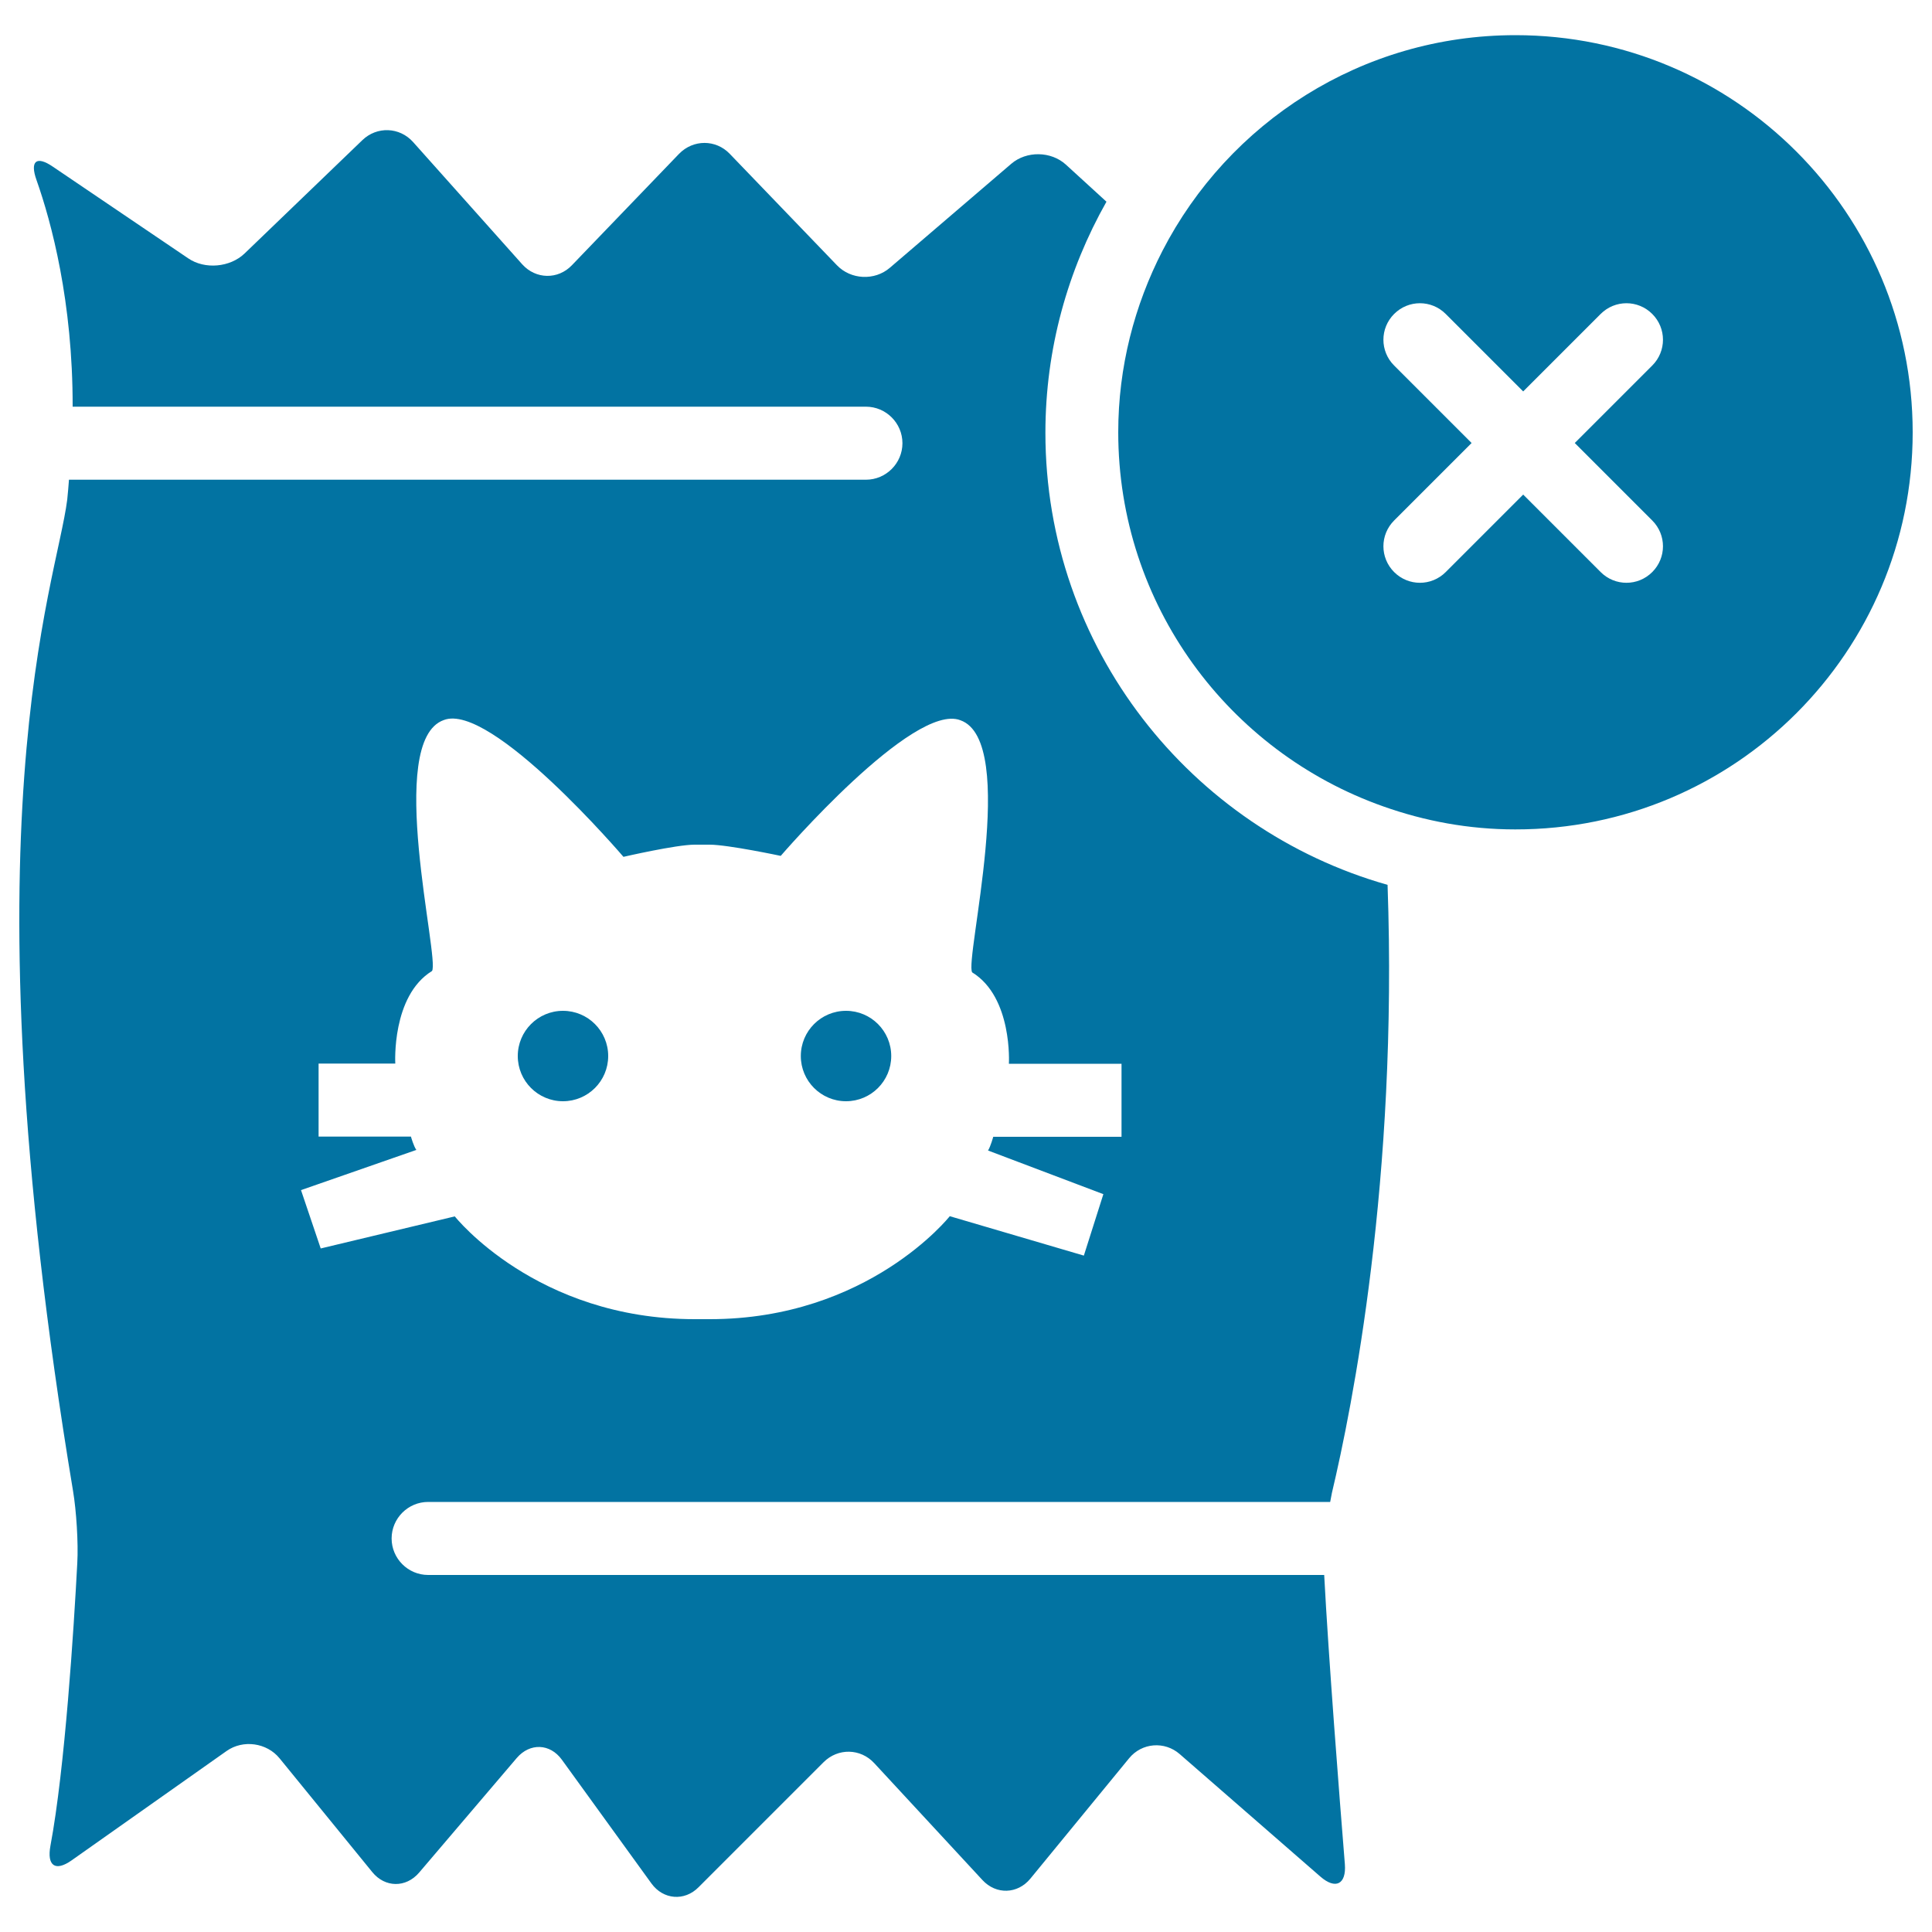
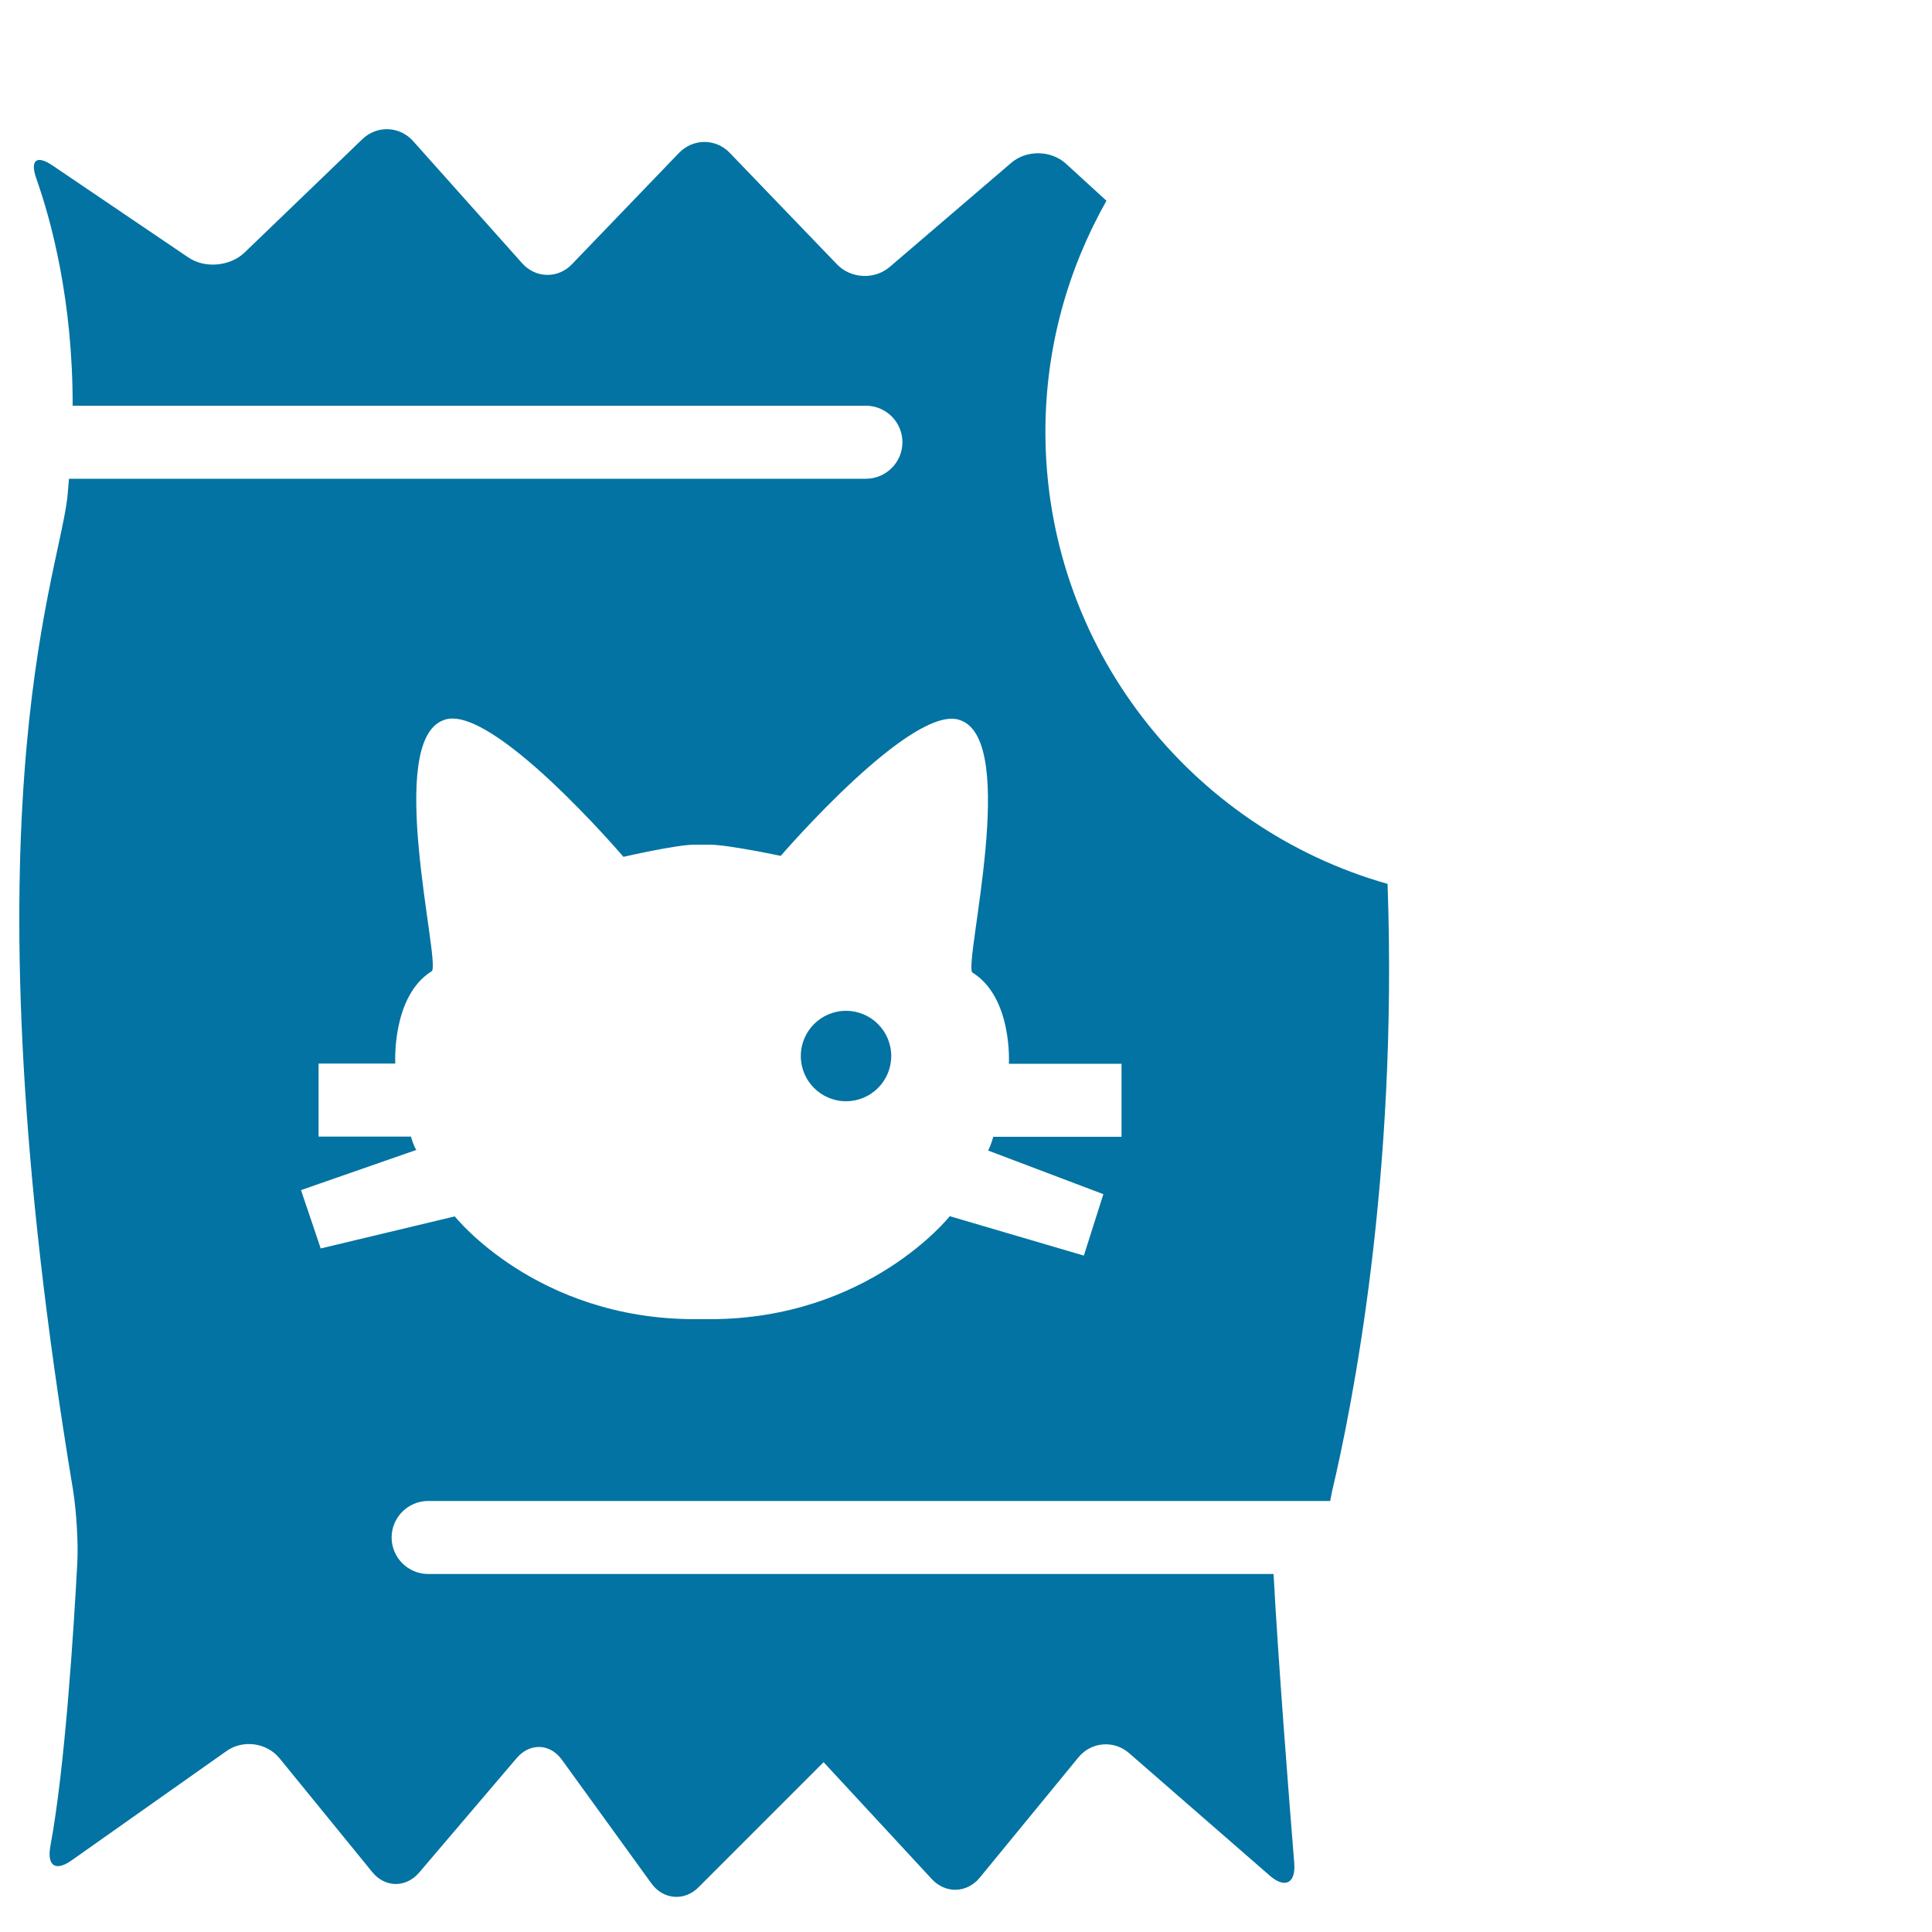
<svg xmlns="http://www.w3.org/2000/svg" viewBox="0 0 1000 1000" style="fill:#0273a2">
  <title>Cats Food remove from cart SVG icon</title>
  <g>
    <g>
-       <circle cx="291.4" cy="546.6" r="23.4" />
-       <path d="M40,809.1c-1.8,34.1-6.4,106.3-13.9,146.3c-1.9,10.3,2.5,13.5,11,7.5l80.2-56.6c8.5-6,20.8-4.3,27.4,3.8l48,58.9c6.6,8.1,17.4,8.2,24.2,0.3l50.6-59.4c6.8-7.9,17.2-7.5,23.3,0.9l46.4,64.1c6.1,8.4,17.1,9.3,24.4,1.9l64.7-64.7c7.4-7.4,19.1-7.2,26.2,0.5l56,60.5c7.1,7.7,18.2,7.3,24.8-0.7l51.1-62.3c6.6-8.1,18.4-9,26.2-2.2l72.8,63.4c7.9,6.9,13.5,4,12.7-6.4c-2.8-34.5-8.5-107.7-10.7-149.7H221.6c-10.4,0-18.9-8.5-18.9-18.9c0-10.4,8.5-18.9,18.9-18.9h466.9c0.3-1.6,0.6-3.3,0.9-4.7c10.4-43.8,34.2-162.3,28.8-314.7c-102-28.9-177.1-122.7-177.1-234c0-43.5,11.6-84.2,31.6-119.6l-21-19.2c-7.7-7-20.4-7.2-28.3-0.4l-62.8,53.8c-7.9,6.8-20.2,6.2-27.4-1.3l-55.5-57.7c-7.2-7.5-18.9-7.5-26.2,0l-55.5,57.7c-7.2,7.5-18.7,7.3-25.7-0.5l-56.5-63.3c-7-7.8-18.7-8.2-26.2-1l-61,58.7c-7.5,7.2-20.6,8.4-29.2,2.5l-70-47.4c-8.6-5.9-12-2.9-8.5,6.9c7.7,21.8,18.8,63,18.7,117.3h410.6c10.4,0,18.9,8.5,18.9,18.9c0,10.4-8.5,18.9-18.9,18.9H35.7c-0.3,3.5-0.5,6.7-0.9,10.3c-5.6,44.4-54.7,166.1,3,513.1C39.5,781.8,40.6,798.6,40,809.1z M212.7,588.3h-47.8v-37.8h39.7c0,0-2-35,19-47.9c4.2-6.1-24.4-119.1,6.1-129.9c24.4-9.5,93,70.8,93,70.8s27.3-6.3,36.8-6.3h7.8c9.5,0,36.8,5.8,36.8,5.8s68.6-79.7,93-70.2c30.5,10.8,2,124.4,6.1,130.5c21,12.9,19,47.3,19,47.3h58.3v37.8h-66.4c0,0-1.4,5.1-2.7,7.1l59.7,22.6L561,649.9l-69.4-20.4c0,0-42.1,53.3-124.2,53.3h-7.8c-82.1,0-124.2-53.2-124.2-53.2L166,646.2l-10.2-30.2l59.7-20.8C214.1,593.3,212.7,588.3,212.7,588.3z" />
+       <path d="M40,809.1c-1.8,34.1-6.4,106.3-13.9,146.3c-1.9,10.3,2.5,13.5,11,7.5l80.2-56.6c8.5-6,20.8-4.3,27.4,3.8l48,58.9c6.6,8.1,17.4,8.2,24.2,0.3l50.6-59.4c6.8-7.9,17.2-7.5,23.3,0.9l46.4,64.1c6.1,8.4,17.1,9.3,24.4,1.9l64.7-64.7l56,60.5c7.1,7.7,18.2,7.3,24.8-0.7l51.1-62.3c6.6-8.1,18.4-9,26.2-2.2l72.8,63.4c7.9,6.9,13.5,4,12.7-6.4c-2.8-34.5-8.5-107.7-10.7-149.7H221.6c-10.4,0-18.9-8.5-18.9-18.9c0-10.4,8.5-18.9,18.9-18.9h466.9c0.3-1.6,0.6-3.3,0.9-4.7c10.4-43.8,34.2-162.3,28.8-314.7c-102-28.9-177.1-122.7-177.1-234c0-43.5,11.6-84.2,31.6-119.6l-21-19.2c-7.7-7-20.4-7.2-28.3-0.4l-62.8,53.8c-7.9,6.8-20.2,6.2-27.4-1.3l-55.5-57.7c-7.2-7.5-18.9-7.5-26.2,0l-55.5,57.7c-7.2,7.5-18.7,7.3-25.7-0.5l-56.5-63.3c-7-7.8-18.7-8.2-26.2-1l-61,58.7c-7.5,7.2-20.6,8.4-29.2,2.5l-70-47.4c-8.6-5.9-12-2.9-8.5,6.9c7.7,21.8,18.8,63,18.7,117.3h410.6c10.4,0,18.9,8.5,18.9,18.9c0,10.4-8.5,18.9-18.9,18.9H35.7c-0.3,3.5-0.5,6.7-0.9,10.3c-5.6,44.4-54.7,166.1,3,513.1C39.5,781.8,40.6,798.6,40,809.1z M212.7,588.3h-47.8v-37.8h39.7c0,0-2-35,19-47.9c4.2-6.1-24.4-119.1,6.1-129.9c24.4-9.5,93,70.8,93,70.8s27.3-6.3,36.8-6.3h7.8c9.5,0,36.8,5.8,36.8,5.8s68.6-79.7,93-70.2c30.5,10.8,2,124.4,6.1,130.5c21,12.9,19,47.3,19,47.3h58.3v37.8h-66.4c0,0-1.4,5.1-2.7,7.1l59.7,22.6L561,649.9l-69.4-20.4c0,0-42.1,53.3-124.2,53.3h-7.8c-82.1,0-124.2-53.2-124.2-53.2L166,646.2l-10.2-30.2l59.7-20.8C214.1,593.3,212.7,588.3,212.7,588.3z" />
      <circle cx="437.9" cy="546.6" r="23.4" />
-       <path d="M990,223.8c0-113.5-92-205.6-205.6-205.6c-79.7,0-148.6,45.4-182.7,111.6c-14.5,28.2-22.9,60.1-22.9,93.9c0,89.5,57.3,165.5,137.2,193.7c21.4,7.6,44.3,11.9,68.3,11.9C898,429.4,990,337.4,990,223.8z M855.2,269.4c7.4,7.4,7.4,19.3,0,26.7c-7.4,7.4-19.3,7.4-26.7,0L788.4,256l-40.1,40.1c-7.4,7.4-19.3,7.4-26.7,0c-7.4-7.4-7.4-19.3,0-26.7l40.1-40.1l-40.1-40.1c-7.4-7.4-7.4-19.3,0-26.7c7.4-7.4,19.3-7.4,26.7,0l40.1,40.1l40.1-40.1c7.4-7.4,19.3-7.4,26.7,0c7.4,7.4,7.4,19.3,0,26.7l-40.1,40.1L855.2,269.4z" />
    </g>
  </g>
</svg>